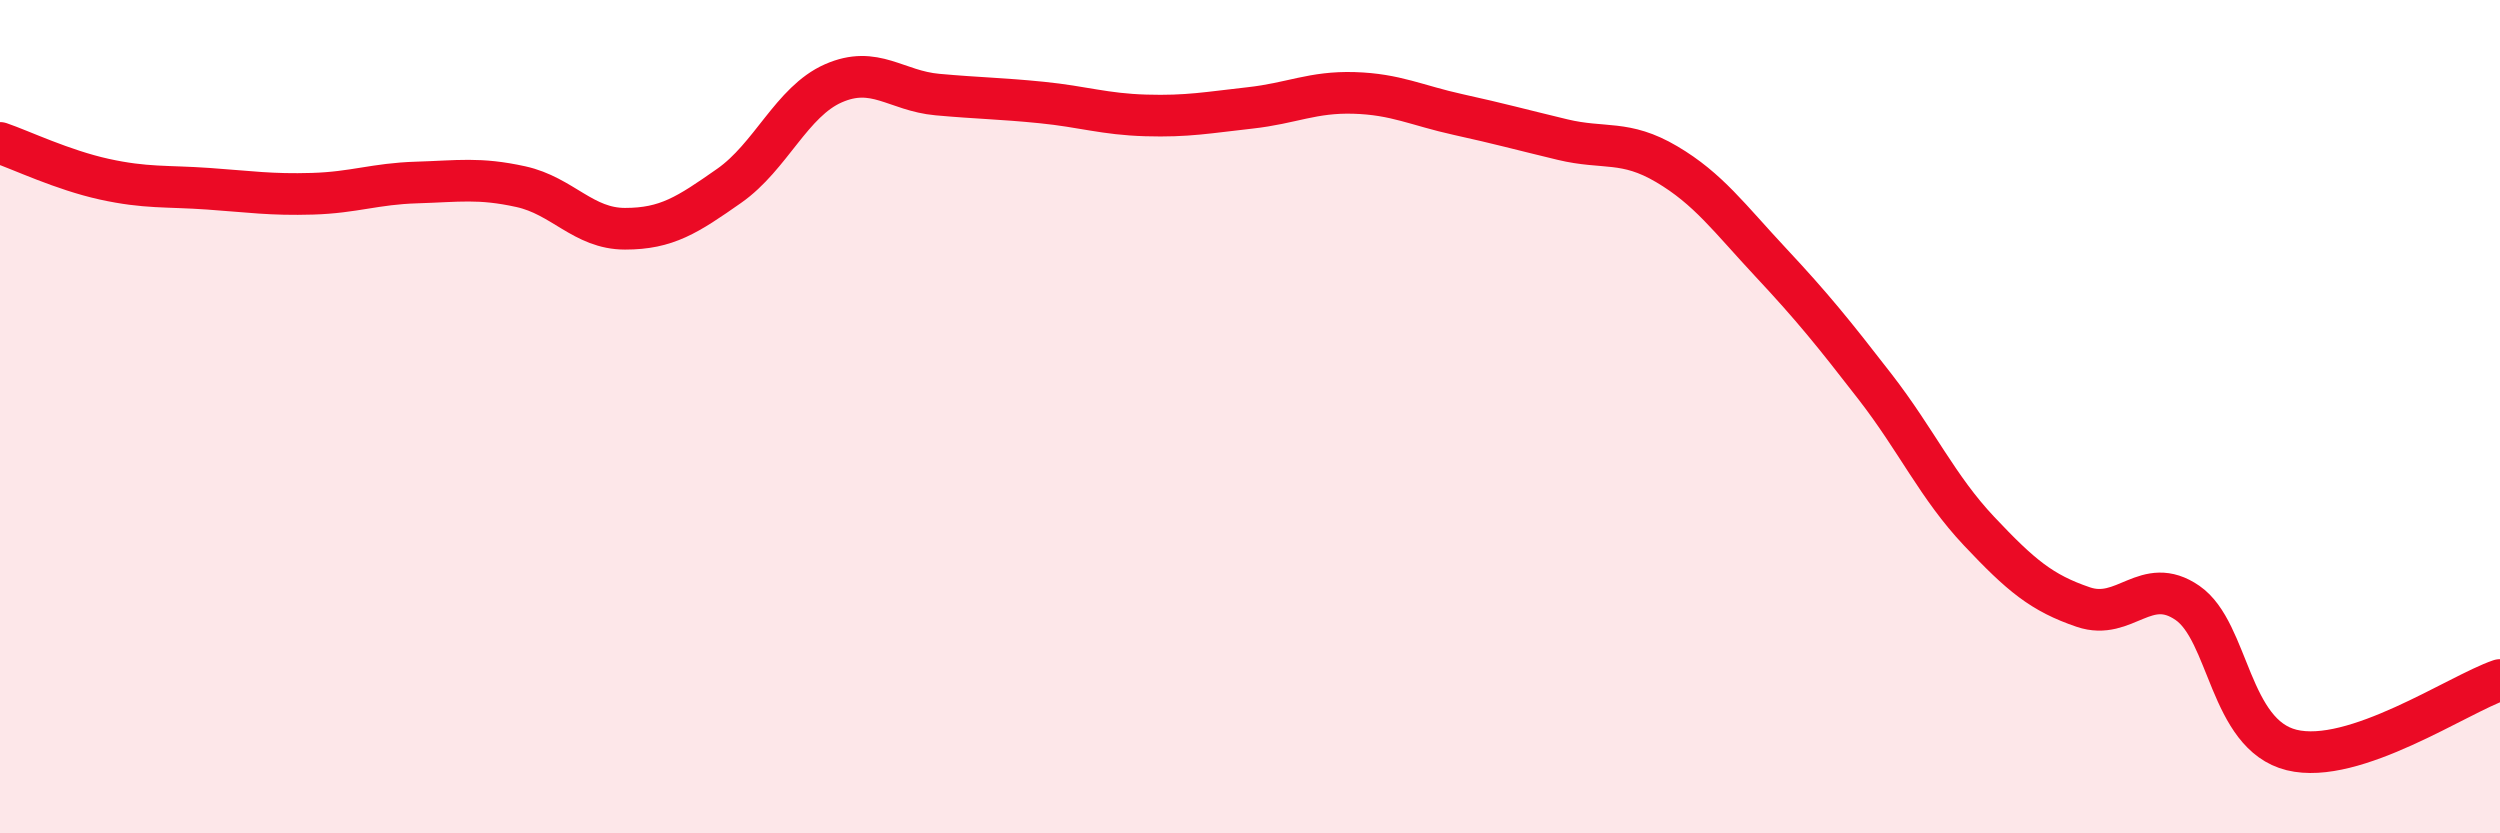
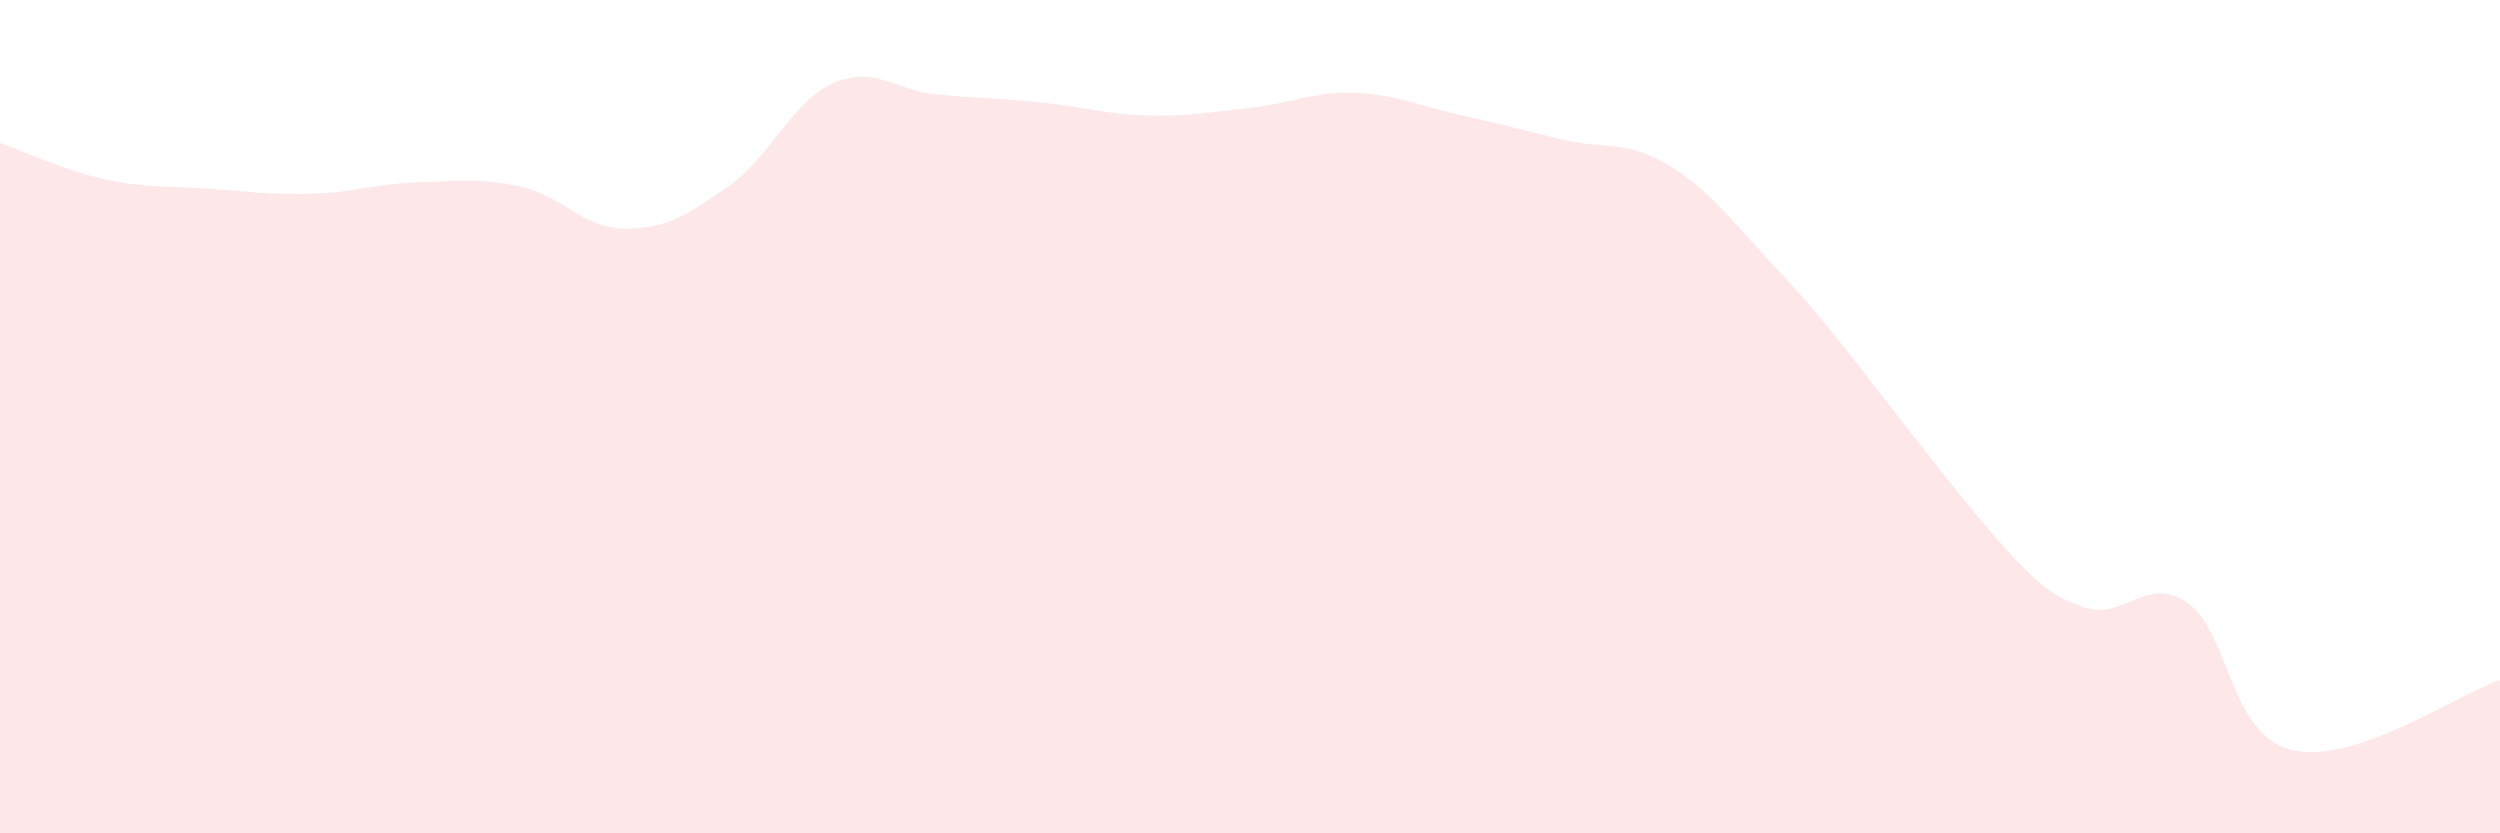
<svg xmlns="http://www.w3.org/2000/svg" width="60" height="20" viewBox="0 0 60 20">
-   <path d="M 0,3.43 C 0.5,3.6 1.5,4.08 2.5,4.3 C 3.5,4.52 4,4.46 5,4.53 C 6,4.6 6.5,4.68 7.5,4.65 C 8.5,4.62 9,4.41 10,4.38 C 11,4.35 11.5,4.26 12.5,4.48 C 13.5,4.7 14,5.49 15,5.49 C 16,5.49 16.5,5.16 17.5,4.46 C 18.5,3.76 19,2.44 20,2 C 21,1.56 21.5,2.18 22.5,2.27 C 23.5,2.36 24,2.36 25,2.46 C 26,2.56 26.5,2.74 27.5,2.77 C 28.5,2.8 29,2.7 30,2.59 C 31,2.48 31.5,2.2 32.5,2.23 C 33.5,2.26 34,2.53 35,2.75 C 36,2.97 36.5,3.11 37.5,3.35 C 38.5,3.59 39,3.35 40,3.94 C 41,4.53 41.5,5.23 42.5,6.3 C 43.5,7.37 44,7.99 45,9.28 C 46,10.57 46.5,11.69 47.5,12.75 C 48.5,13.81 49,14.23 50,14.57 C 51,14.91 51.5,13.78 52.5,14.47 C 53.5,15.16 53.5,17.63 55,18 C 56.5,18.37 59,16.66 60,16.32L60 20L0 20Z" fill="#EB0A25" opacity="0.1" stroke-linecap="round" stroke-linejoin="round" />
-   <path d="M 0,3.43 C 0.5,3.6 1.5,4.08 2.5,4.3 C 3.5,4.52 4,4.46 5,4.53 C 6,4.6 6.5,4.68 7.5,4.65 C 8.5,4.62 9,4.41 10,4.38 C 11,4.35 11.5,4.26 12.5,4.48 C 13.5,4.7 14,5.49 15,5.49 C 16,5.49 16.5,5.16 17.5,4.46 C 18.5,3.76 19,2.44 20,2 C 21,1.56 21.5,2.18 22.5,2.27 C 23.5,2.36 24,2.36 25,2.46 C 26,2.56 26.5,2.74 27.5,2.77 C 28.5,2.8 29,2.7 30,2.59 C 31,2.48 31.5,2.2 32.5,2.23 C 33.5,2.26 34,2.53 35,2.75 C 36,2.97 36.5,3.11 37.5,3.35 C 38.5,3.59 39,3.35 40,3.94 C 41,4.53 41.5,5.23 42.5,6.3 C 43.5,7.37 44,7.99 45,9.28 C 46,10.57 46.5,11.69 47.5,12.75 C 48.5,13.81 49,14.23 50,14.57 C 51,14.91 51.5,13.78 52.5,14.47 C 53.5,15.16 53.5,17.63 55,18 C 56.5,18.37 59,16.66 60,16.32" stroke="#EB0A25" stroke-width="1" fill="none" stroke-linecap="round" stroke-linejoin="round" />
+   <path d="M 0,3.43 C 0.5,3.6 1.5,4.08 2.5,4.3 C 3.5,4.52 4,4.46 5,4.53 C 6,4.6 6.5,4.68 7.5,4.65 C 8.5,4.62 9,4.41 10,4.38 C 11,4.35 11.5,4.26 12.5,4.48 C 13.5,4.7 14,5.49 15,5.49 C 16,5.49 16.5,5.16 17.5,4.46 C 18.5,3.76 19,2.44 20,2 C 21,1.56 21.5,2.18 22.5,2.27 C 23.5,2.36 24,2.36 25,2.46 C 26,2.56 26.5,2.74 27.5,2.77 C 28.5,2.8 29,2.7 30,2.59 C 31,2.48 31.5,2.2 32.5,2.23 C 33.5,2.26 34,2.53 35,2.75 C 36,2.97 36.5,3.11 37.5,3.35 C 38.5,3.59 39,3.35 40,3.94 C 41,4.53 41.5,5.23 42.5,6.3 C 43.5,7.37 44,7.99 45,9.28 C 48.5,13.81 49,14.23 50,14.57 C 51,14.91 51.5,13.78 52.5,14.47 C 53.5,15.16 53.5,17.63 55,18 C 56.5,18.37 59,16.66 60,16.32L60 20L0 20Z" fill="#EB0A25" opacity="0.1" stroke-linecap="round" stroke-linejoin="round" />
</svg>